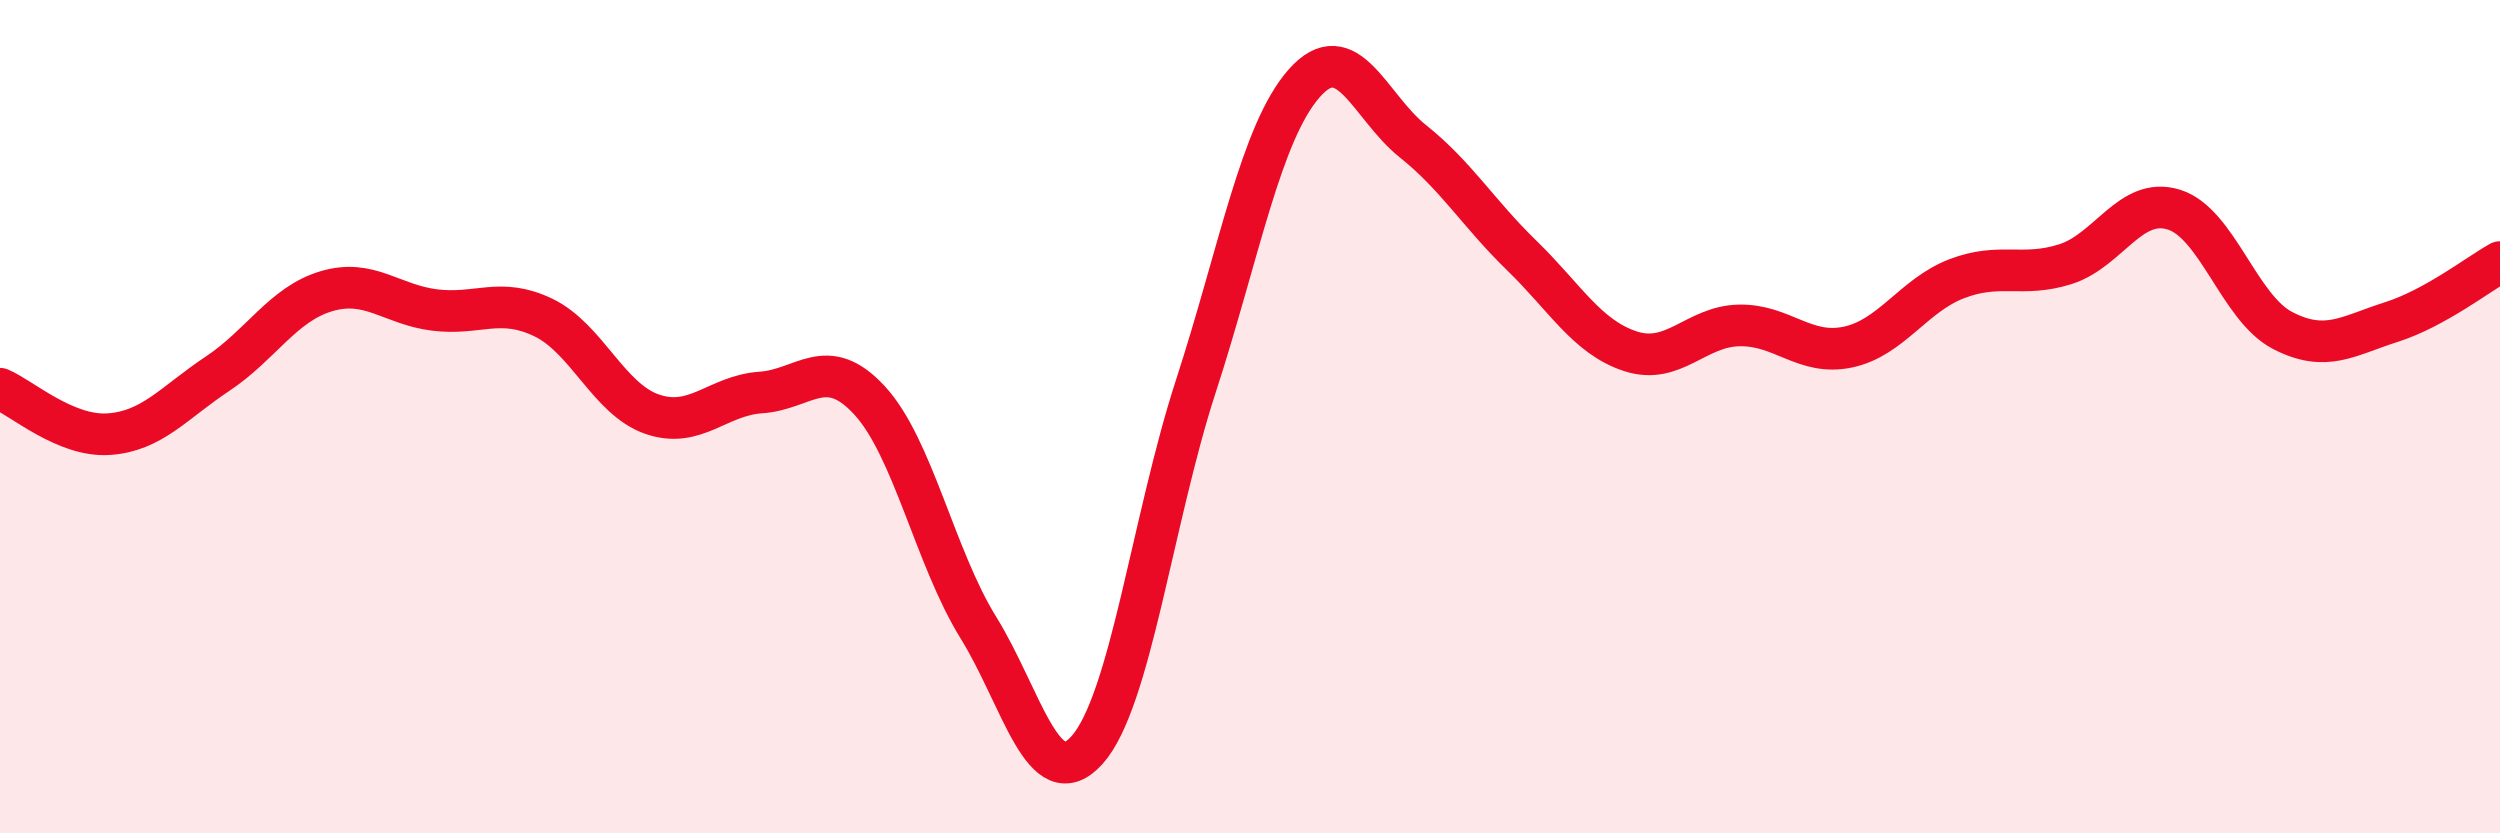
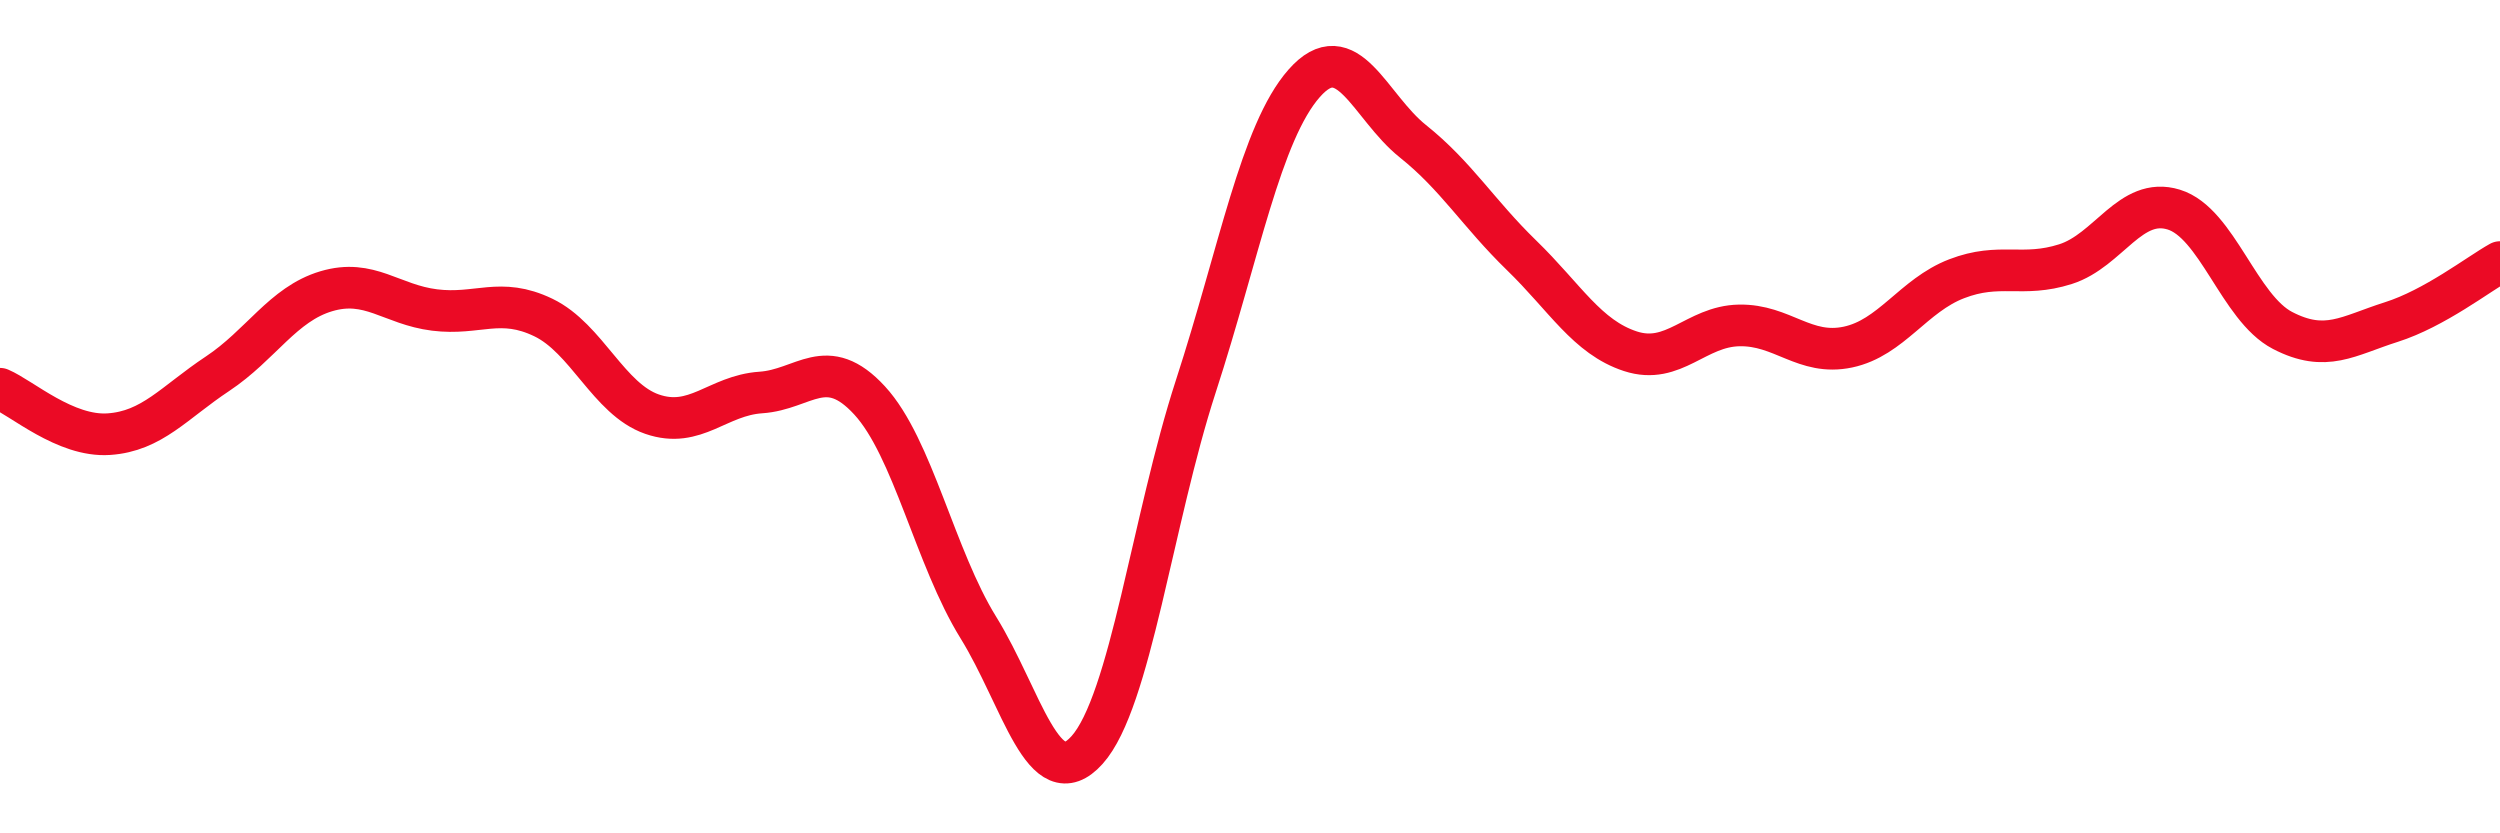
<svg xmlns="http://www.w3.org/2000/svg" width="60" height="20" viewBox="0 0 60 20">
-   <path d="M 0,9.33 C 0.52,9.55 1.57,10.49 2.61,10.42 C 3.65,10.35 4.18,9.66 5.22,8.97 C 6.26,8.28 6.79,7.3 7.83,6.99 C 8.87,6.68 9.39,7.31 10.43,7.44 C 11.47,7.57 12,7.12 13.04,7.62 C 14.08,8.12 14.61,9.58 15.65,9.94 C 16.69,10.3 17.22,9.49 18.26,9.42 C 19.3,9.35 19.83,8.48 20.87,9.61 C 21.91,10.74 22.44,13.38 23.48,15.06 C 24.52,16.74 25.05,19.16 26.09,18 C 27.13,16.84 27.66,12.47 28.7,9.27 C 29.74,6.07 30.26,3.18 31.3,2 C 32.34,0.82 32.87,2.56 33.91,3.39 C 34.95,4.22 35.48,5.12 36.52,6.13 C 37.56,7.14 38.09,8.09 39.13,8.43 C 40.17,8.77 40.7,7.83 41.74,7.81 C 42.78,7.79 43.31,8.55 44.35,8.33 C 45.39,8.11 45.92,7.09 46.96,6.69 C 48,6.29 48.53,6.67 49.57,6.34 C 50.61,6.01 51.13,4.71 52.17,5.03 C 53.21,5.35 53.74,7.39 54.78,7.93 C 55.82,8.47 56.35,8.06 57.39,7.73 C 58.43,7.4 59.48,6.58 60,6.29L60 20L0 20Z" fill="#EB0A25" opacity="0.1" stroke-linecap="round" stroke-linejoin="round" />
  <path d="M 0,9.33 C 0.52,9.55 1.57,10.49 2.61,10.42 C 3.65,10.35 4.18,9.66 5.22,8.97 C 6.26,8.28 6.79,7.3 7.83,6.99 C 8.87,6.68 9.39,7.31 10.43,7.44 C 11.47,7.57 12,7.12 13.04,7.62 C 14.08,8.12 14.61,9.58 15.65,9.94 C 16.69,10.3 17.22,9.49 18.26,9.42 C 19.3,9.35 19.83,8.48 20.87,9.61 C 21.91,10.74 22.44,13.38 23.48,15.06 C 24.52,16.74 25.05,19.16 26.09,18 C 27.13,16.84 27.66,12.47 28.7,9.27 C 29.74,6.07 30.26,3.18 31.3,2 C 32.34,0.82 32.87,2.56 33.91,3.39 C 34.95,4.22 35.48,5.12 36.52,6.13 C 37.56,7.14 38.09,8.09 39.13,8.43 C 40.17,8.77 40.7,7.83 41.74,7.81 C 42.78,7.79 43.31,8.55 44.35,8.33 C 45.39,8.11 45.92,7.09 46.96,6.69 C 48,6.29 48.53,6.67 49.57,6.34 C 50.61,6.01 51.13,4.71 52.17,5.03 C 53.21,5.35 53.74,7.39 54.78,7.93 C 55.82,8.47 56.35,8.06 57.39,7.73 C 58.43,7.4 59.48,6.58 60,6.29" stroke="#EB0A25" stroke-width="1" fill="none" stroke-linecap="round" stroke-linejoin="round" />
</svg>